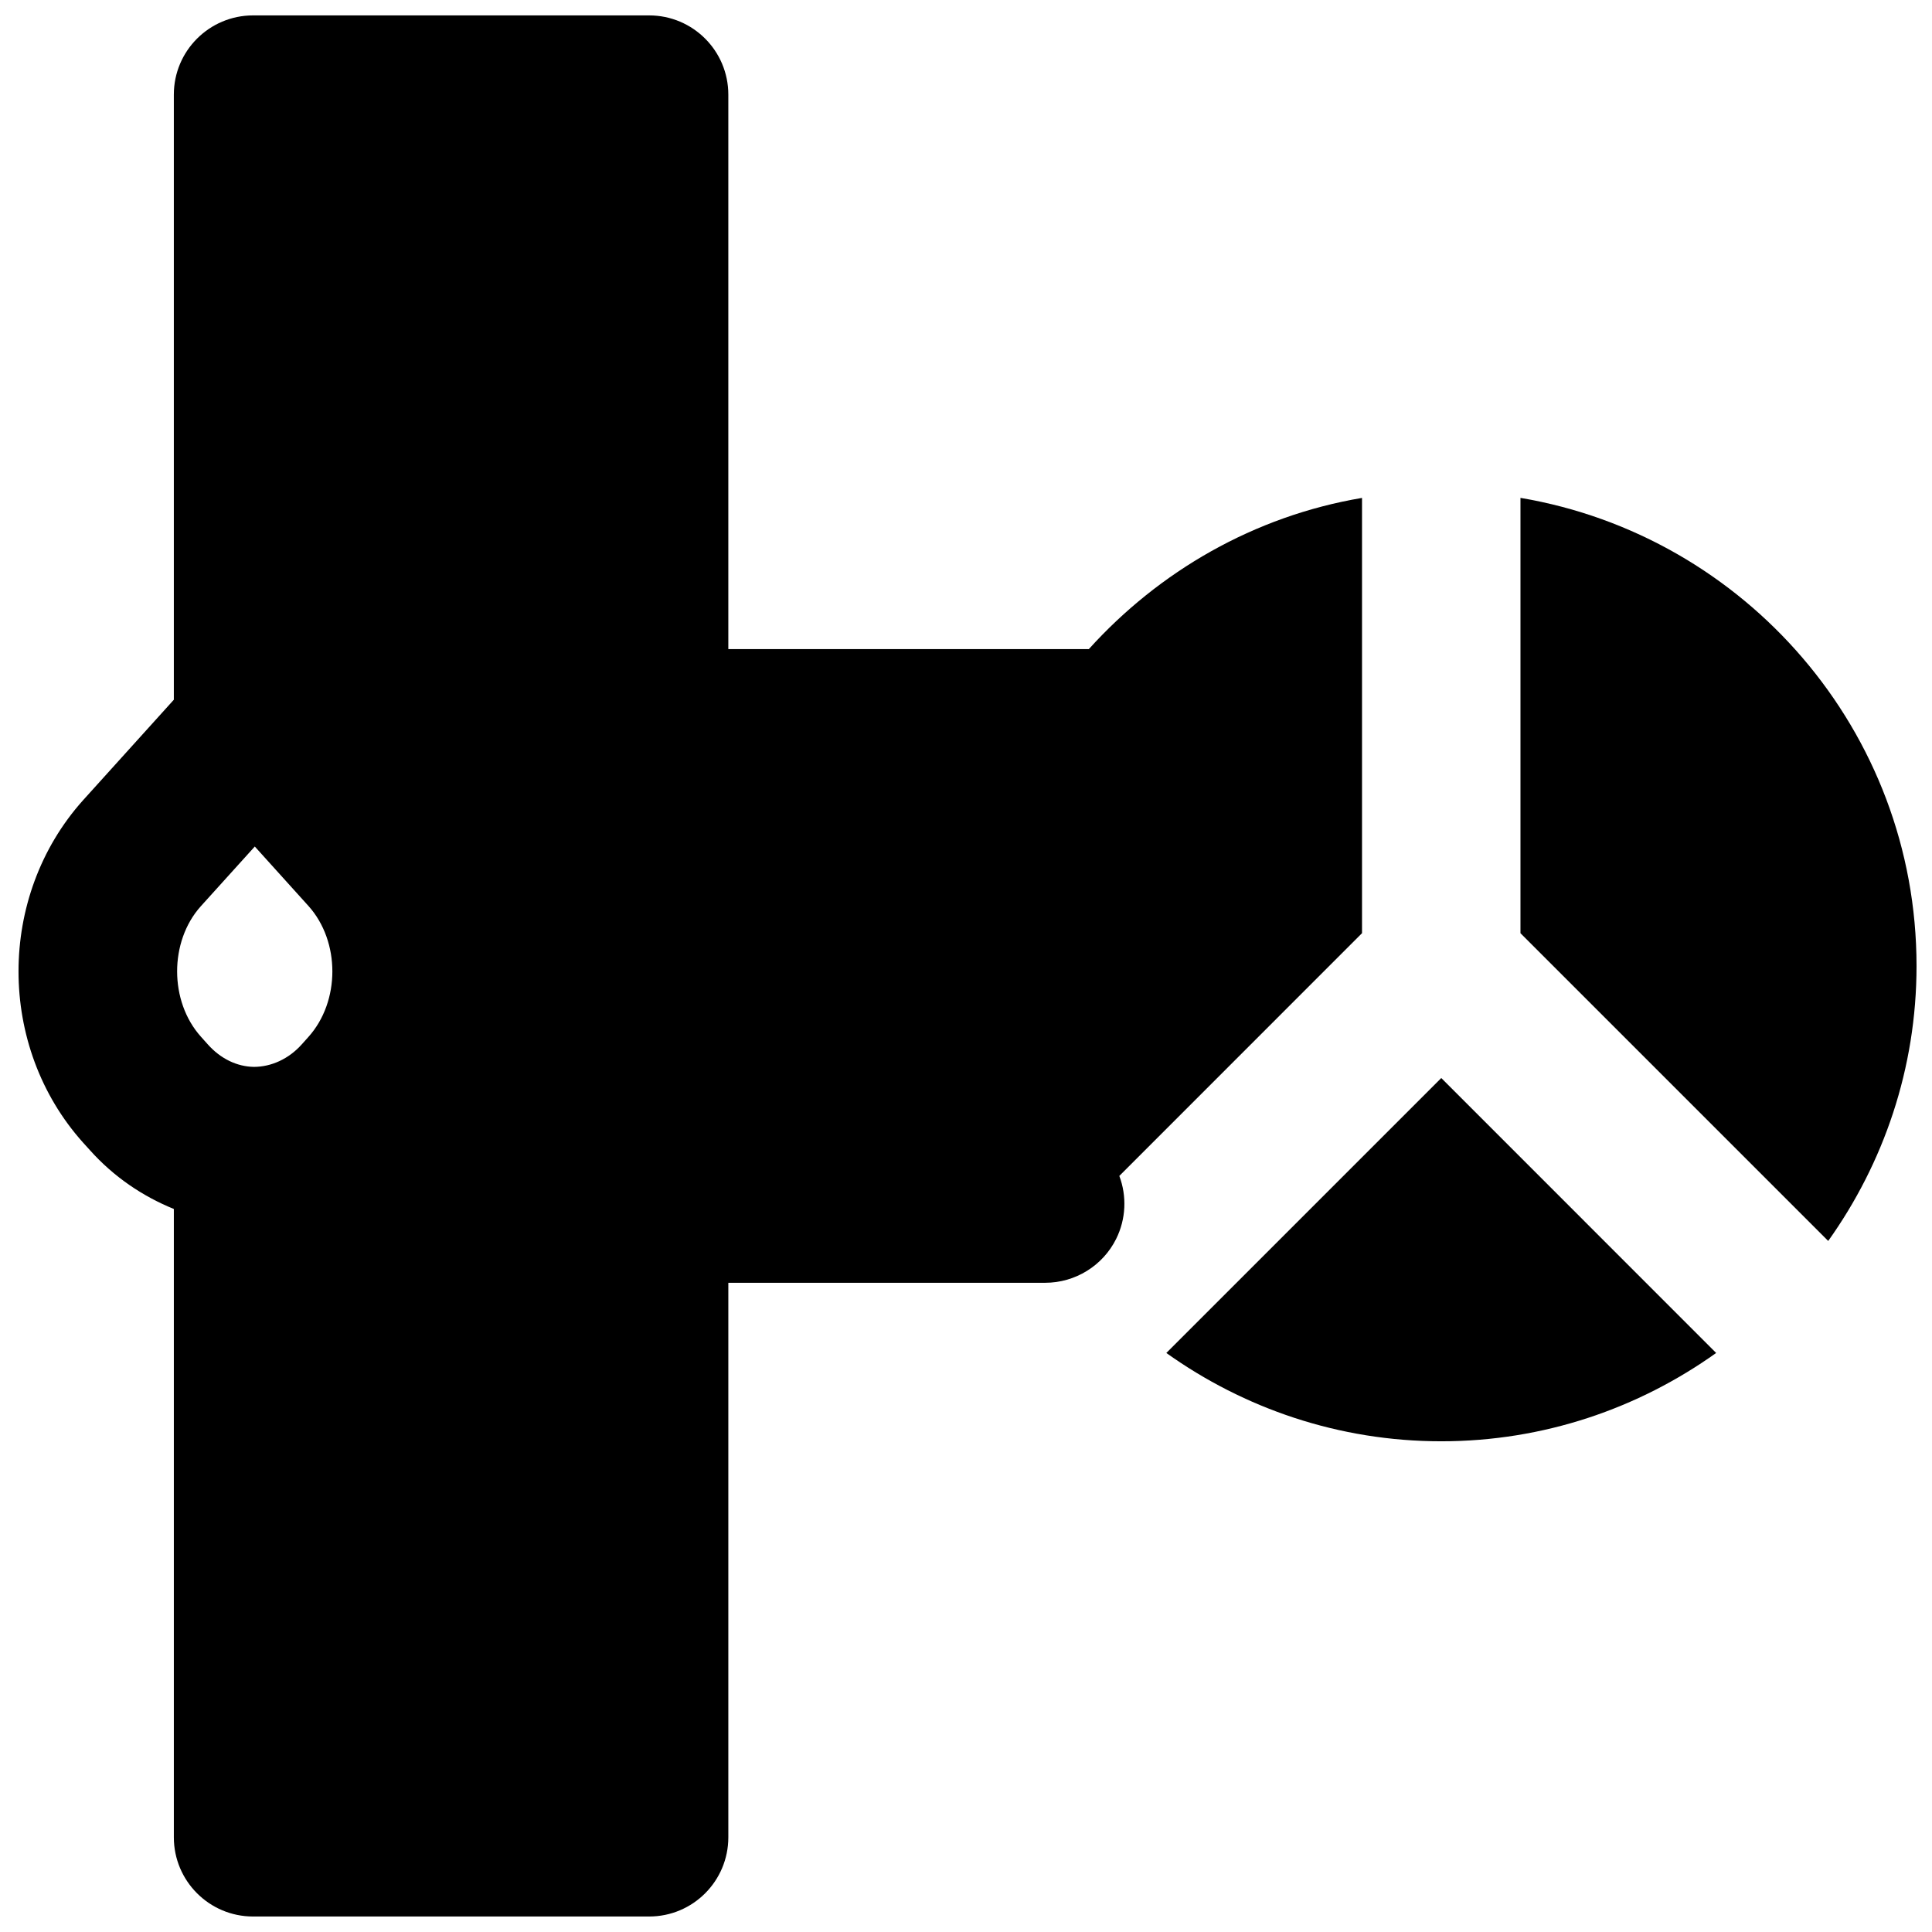
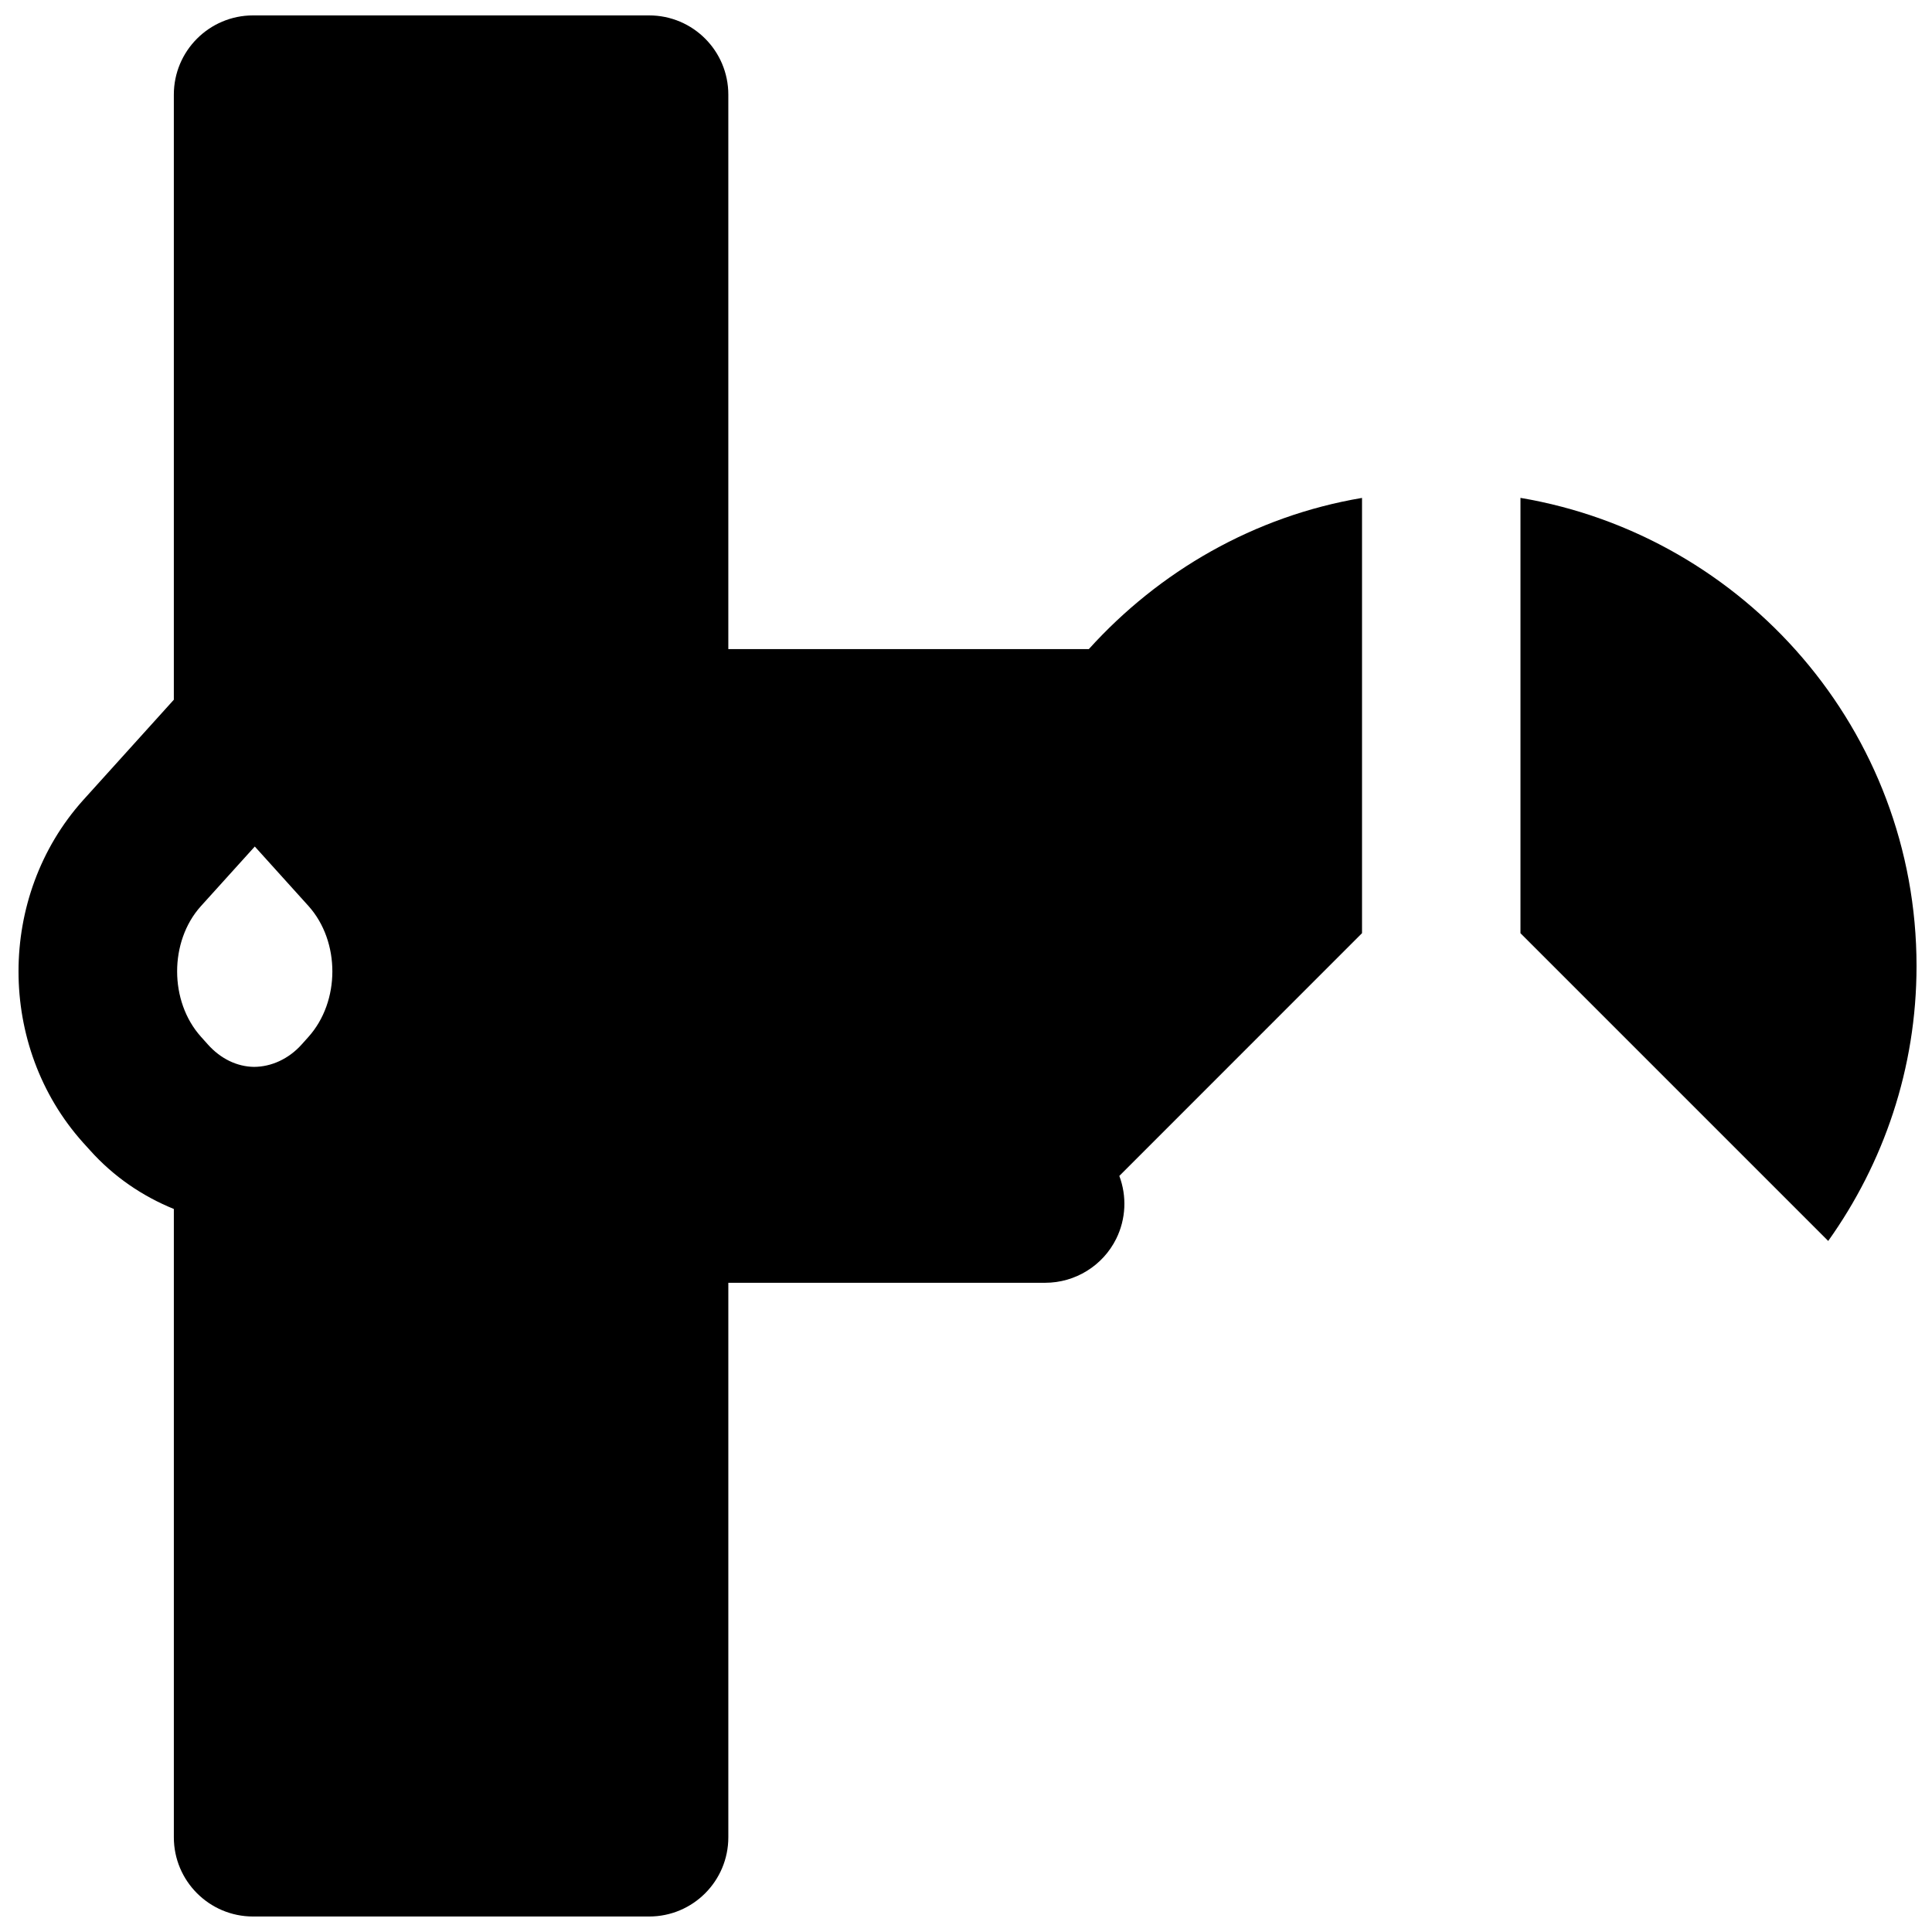
<svg xmlns="http://www.w3.org/2000/svg" width="800px" height="800px" version="1.1" viewBox="144 144 512 512">
  <defs>
    <clipPath id="b">
      <path d="m546 275h105.9v198h-105.9z" />
    </clipPath>
    <clipPath id="a">
      <path d="m148.09 148.09h356.91v503.81h-356.91z" />
    </clipPath>
  </defs>
  <g clip-path="url(#b)">
    <path d="m546.94 275.94v115.37l81.555 81.555c14.676-20.594 23.406-45.699 23.406-72.863 0-62.305-45.488-114.01-104.96-124.06" fill-rule="evenodd" />
  </g>
  <g clip-path="url(#a)">
    <path d="m199.05 420.75-1.805-2.016c-8.395-9.359-8.395-25.211-0.062-34.531l14.34-15.867 14.25 15.785c8.418 9.402 8.418 25.254-0.039 34.68l-1.766 1.973c-3.484 3.902-8.121 5.941-12.637 5.961h-0.02c-4.492-0.062-8.84-2.141-12.262-5.984zm305.9-29.449v-115.35c-28.59 4.828-53.762 19.438-72.402 40.074h-95.535v-146.95c0-11.59-9.383-20.992-20.992-20.992h-104.96c-11.586 0-20.992 9.402-20.992 20.992v160.36l-24.098 26.68c-22.754 25.422-22.754 65.242 0.02 90.664l1.809 1.996c6.336 7.094 13.98 12.238 22.27 15.617v166.51c0 11.59 9.406 20.992 20.992 20.992h104.96c11.609 0 20.992-9.402 20.992-20.992v-146.95h83.969c7.957 0 15.262-4.512 18.809-11.629 2.625-5.289 2.856-11.336 0.84-16.688z" fill-rule="evenodd" />
  </g>
-   <path d="m453.09 502.55c20.57 14.672 45.699 23.406 72.863 23.406 27.164 0 52.27-8.734 72.844-23.406l-72.844-72.863z" fill-rule="evenodd" />
</svg>